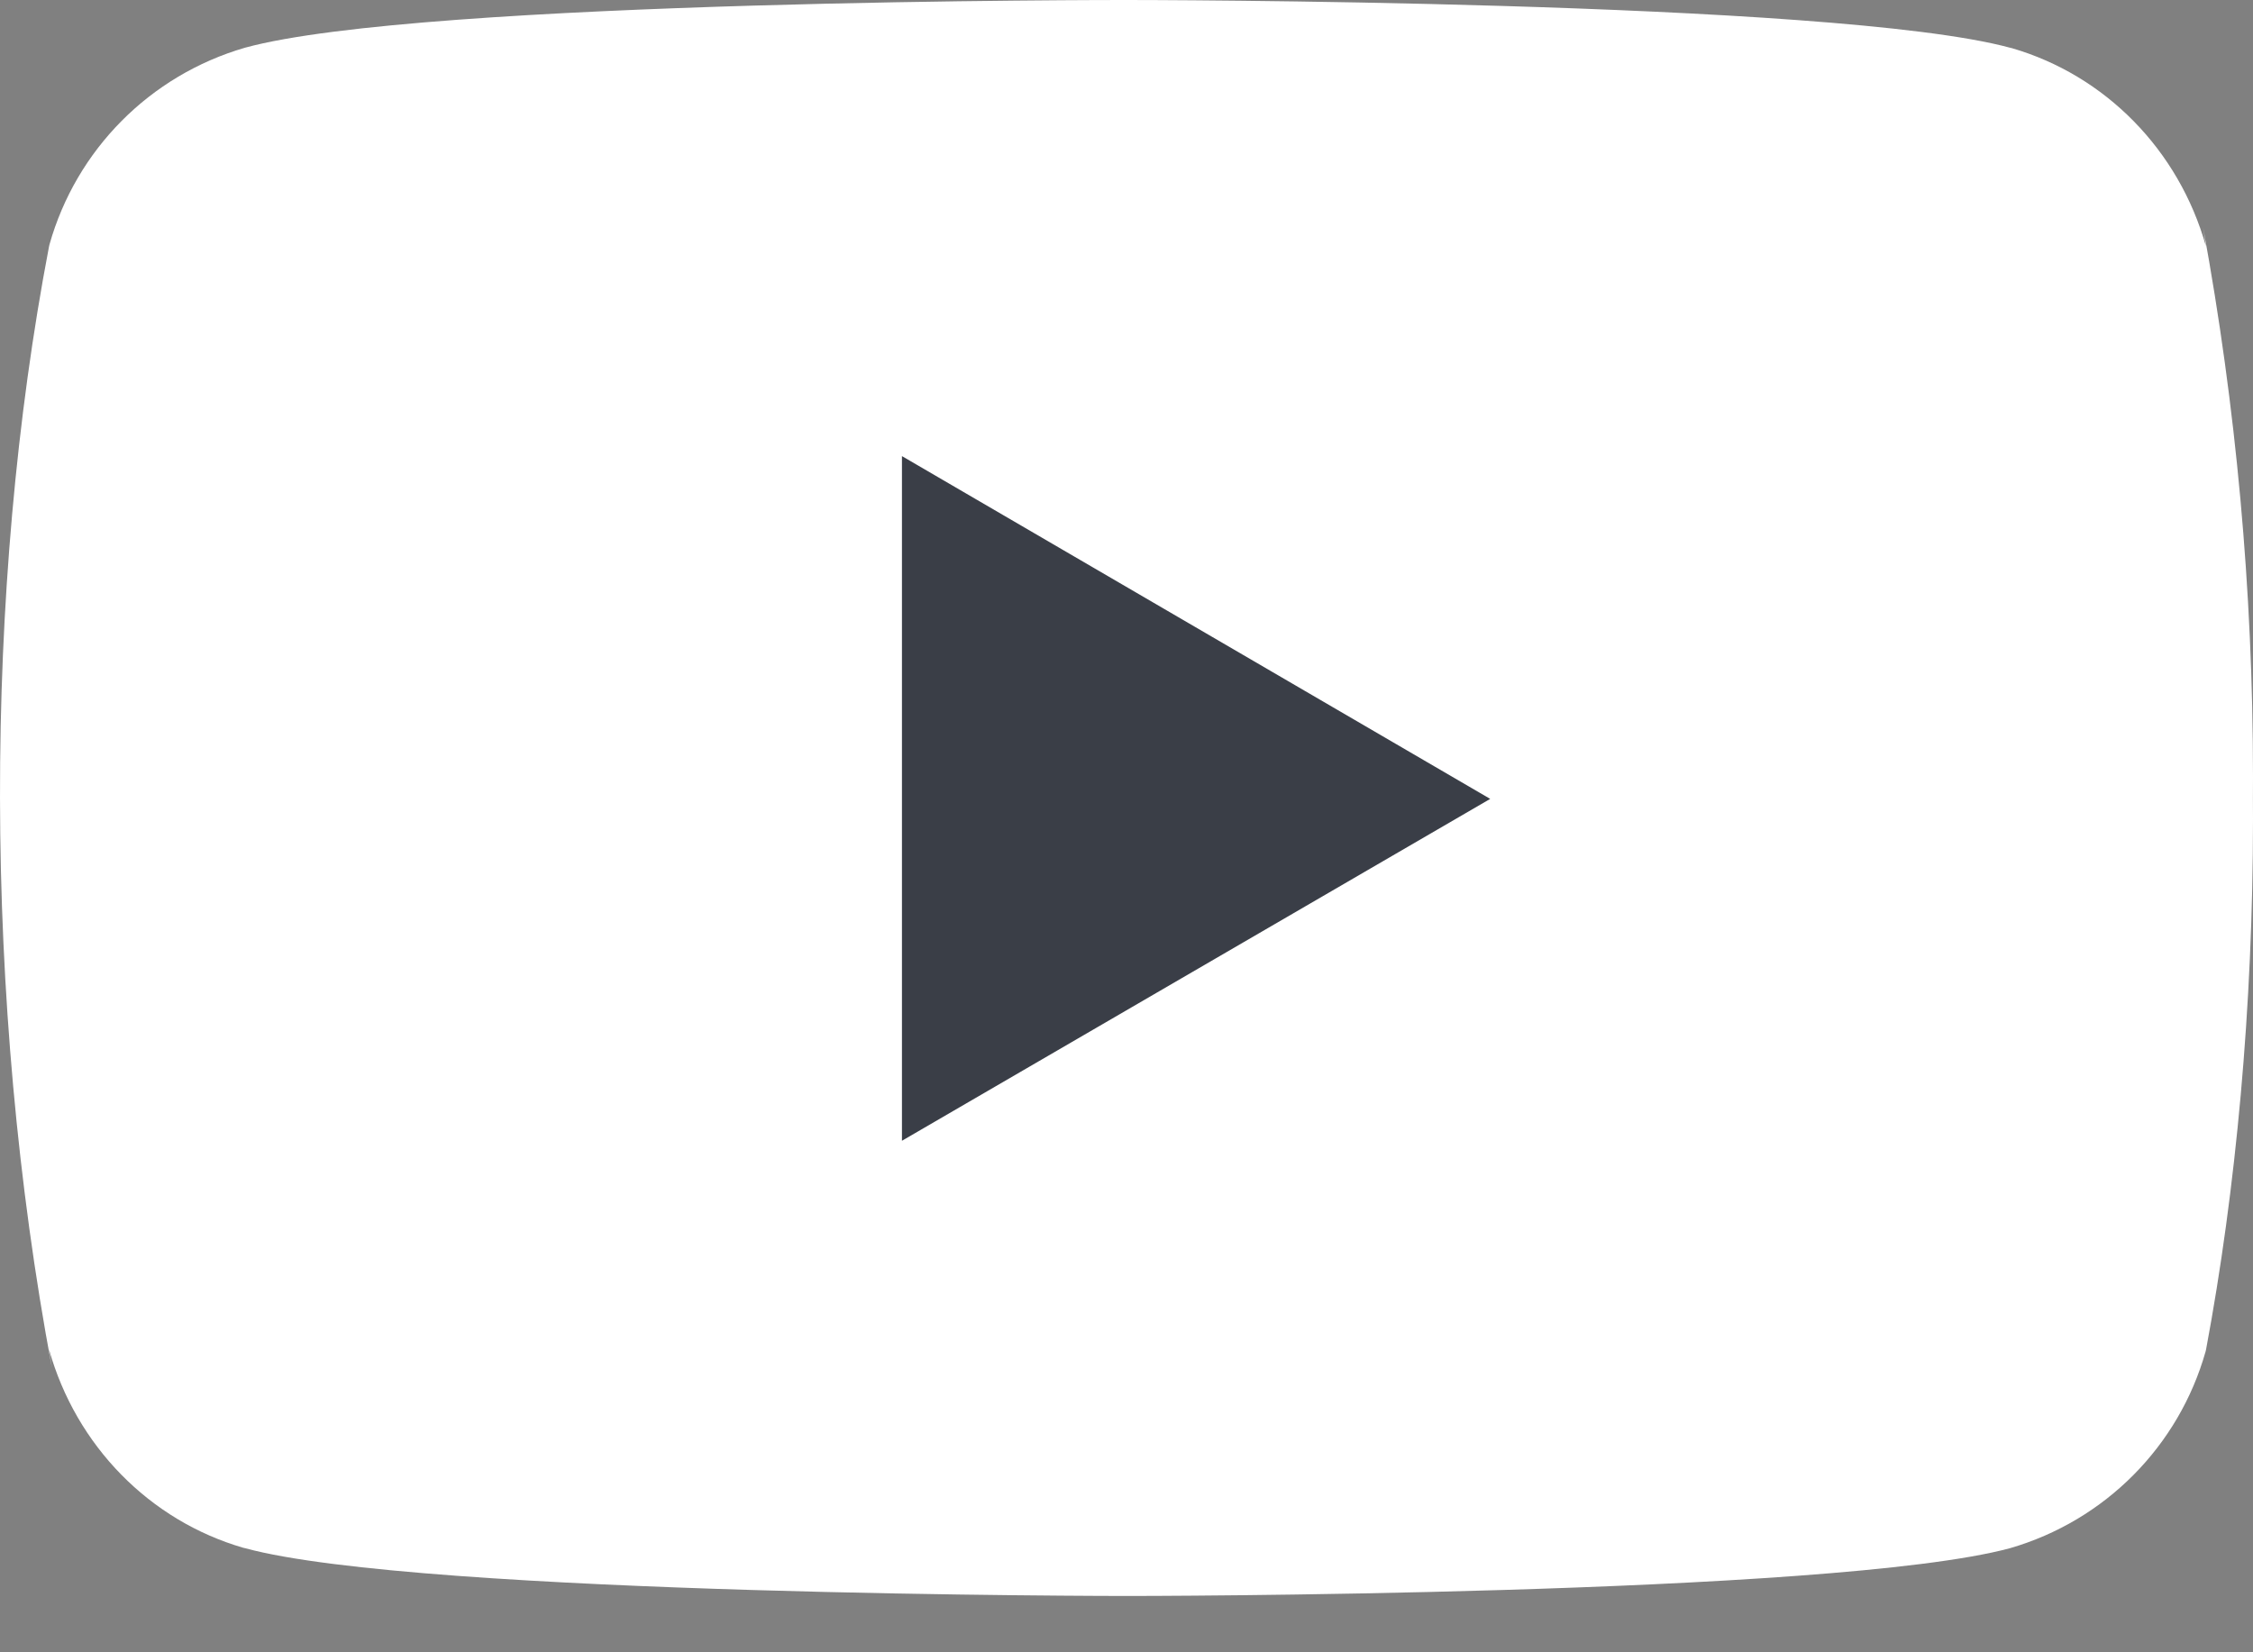
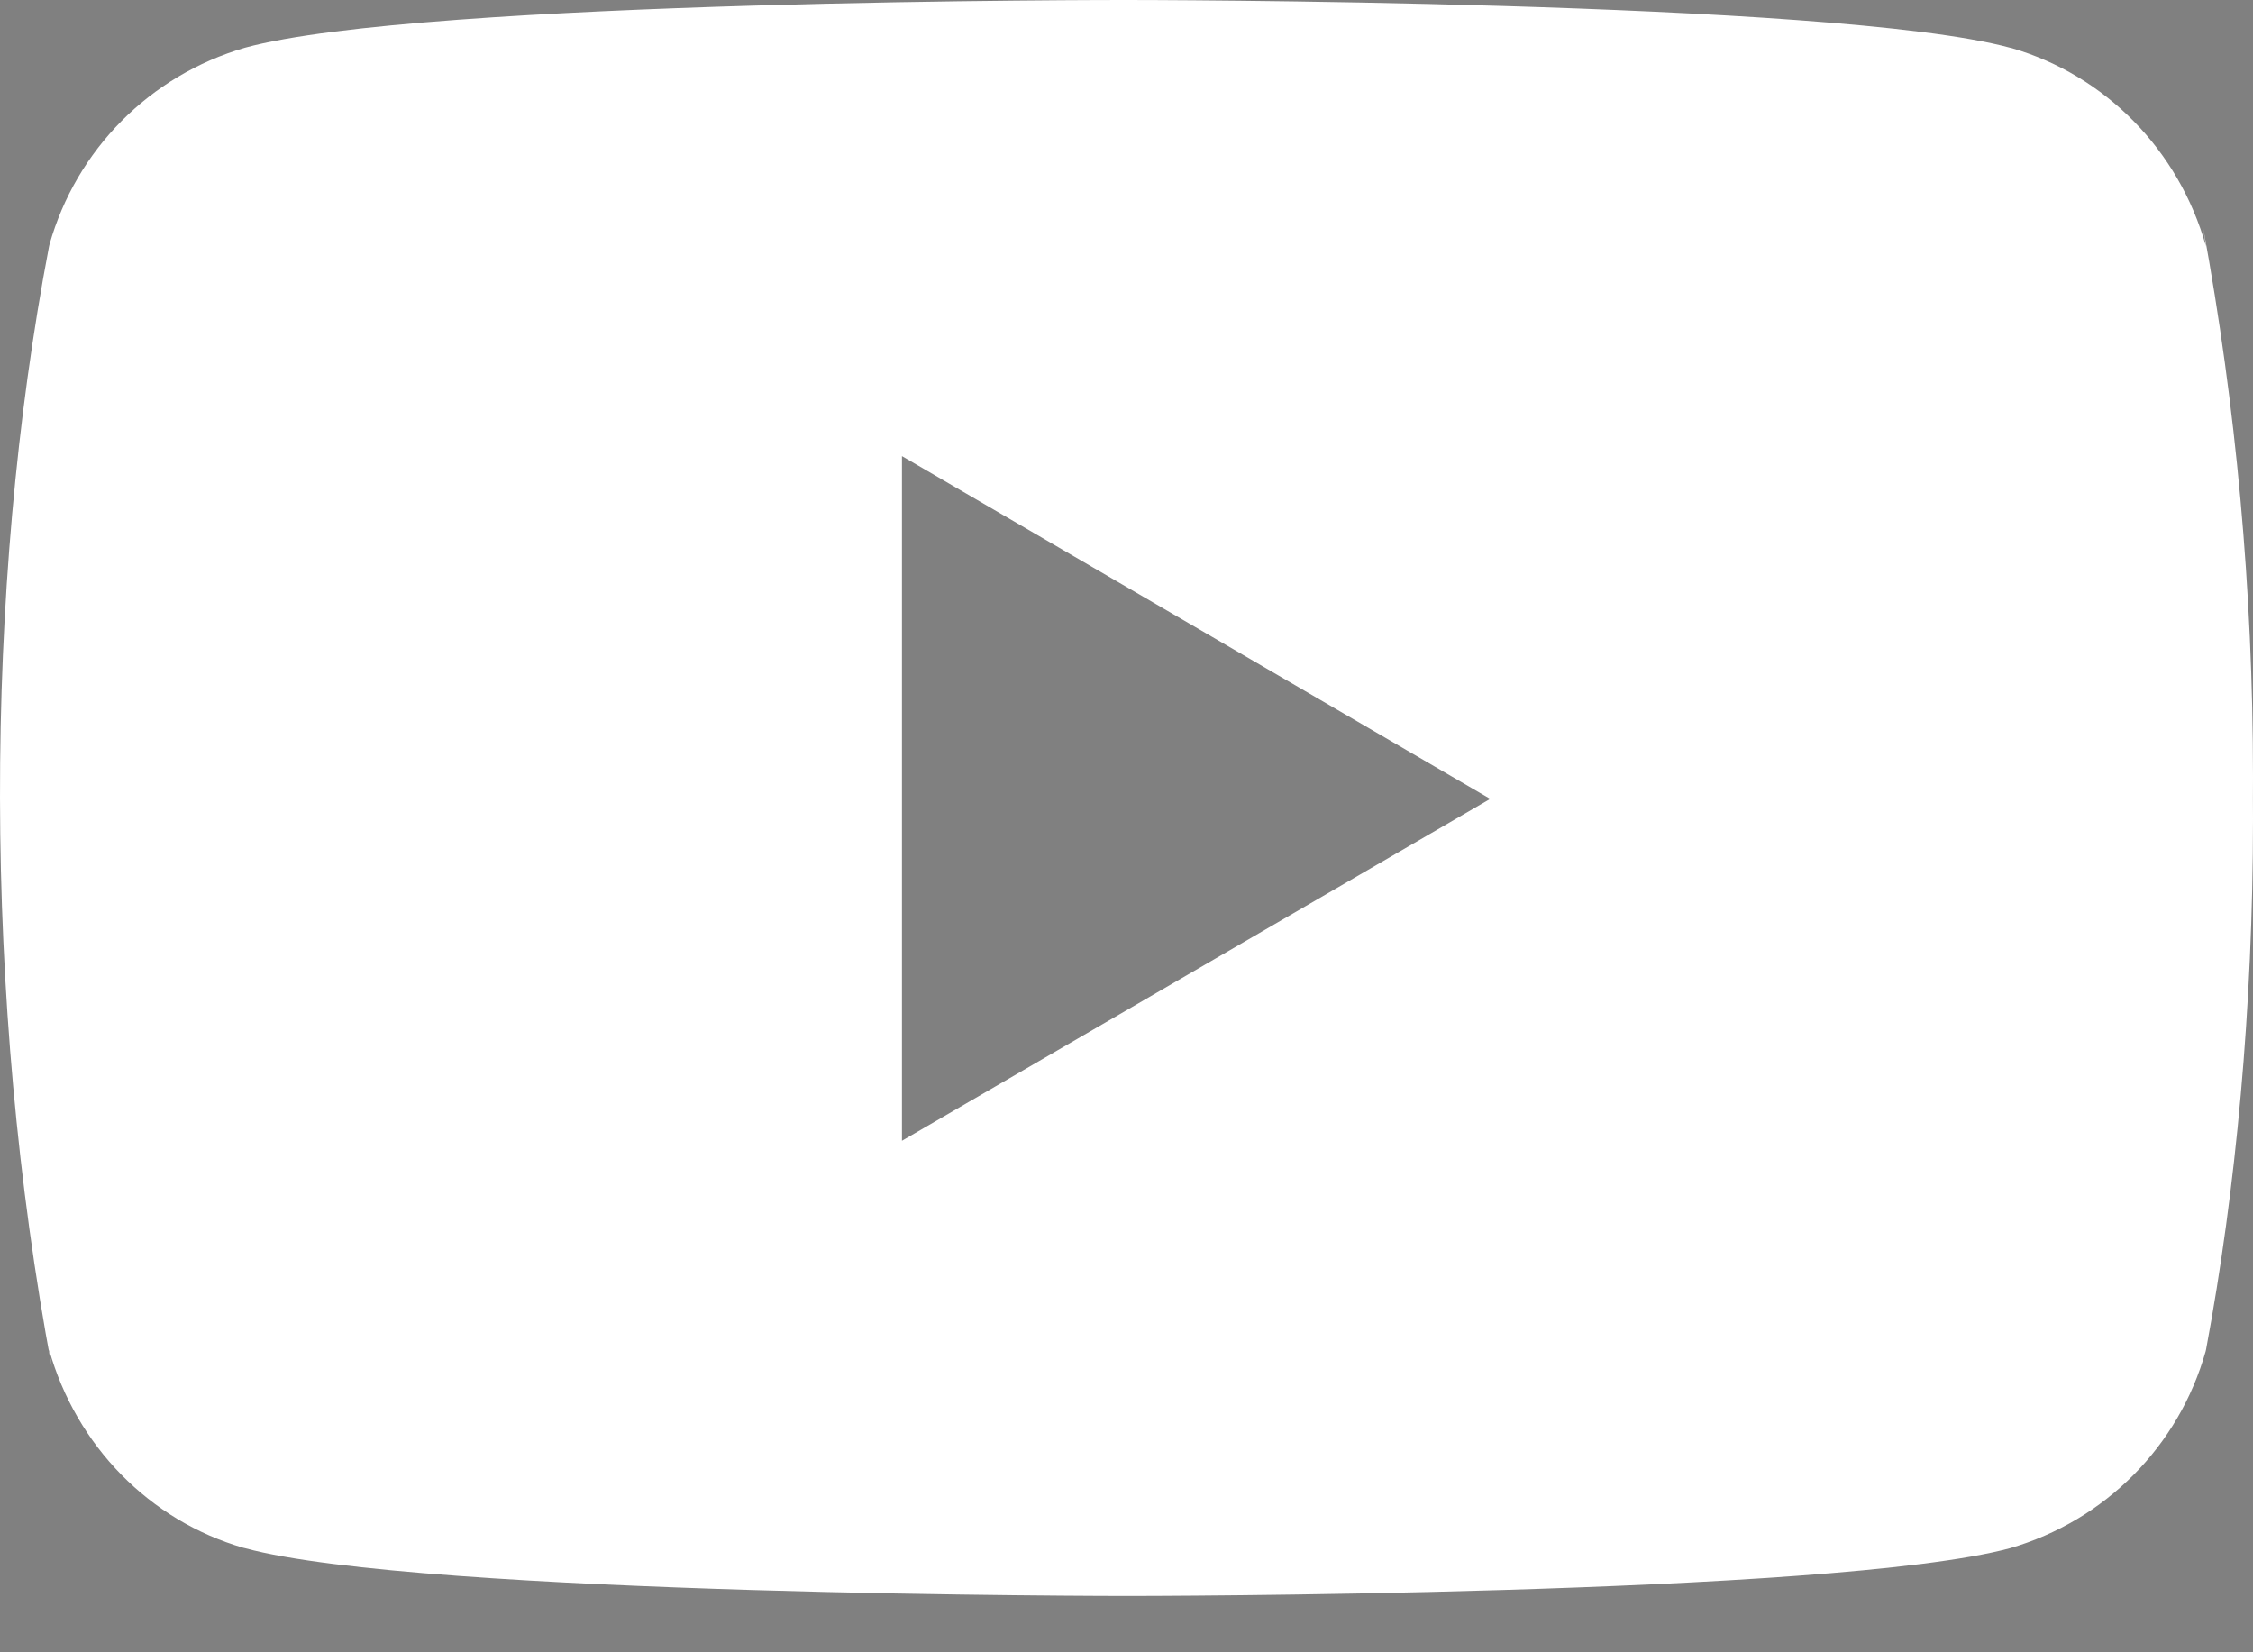
<svg xmlns="http://www.w3.org/2000/svg" width="30" height="22" viewBox="0 0 30 22" fill="none">
  <rect x="0" y="0" width="30" height="22" fill="#808080" stroke="none" />
-   <rect x="7" y="4" width="16" height="12" fill="#3A3E47" />
  <path d="M29.337 3.036L29.374 3.281C29.012 1.995 28.033 1.003 26.789 0.641L26.763 0.635C24.424 1.71363e-05 15.013 1.72751e-05 15.013 1.72751e-05C15.013 1.72751e-05 5.625 -0.012 3.263 0.635C1.995 1.003 1.015 1.995 0.659 3.255L0.653 3.281C-0.221 7.845 -0.227 13.329 0.692 18.215L0.653 17.968C1.015 19.254 1.994 20.246 3.238 20.608L3.264 20.614C5.6 21.25 15.014 21.25 15.014 21.25C15.014 21.25 24.4 21.25 26.764 20.614C28.033 20.246 29.013 19.254 29.369 17.994L29.375 17.968C29.773 15.845 30 13.402 30 10.908C30 10.816 30 10.724 29.999 10.631C30 10.546 30 10.445 30 10.344C30 7.848 29.773 5.405 29.337 3.036V3.036ZM12.01 15.189V6.073L19.843 10.637L12.01 15.189Z" fill="white" />
</svg>